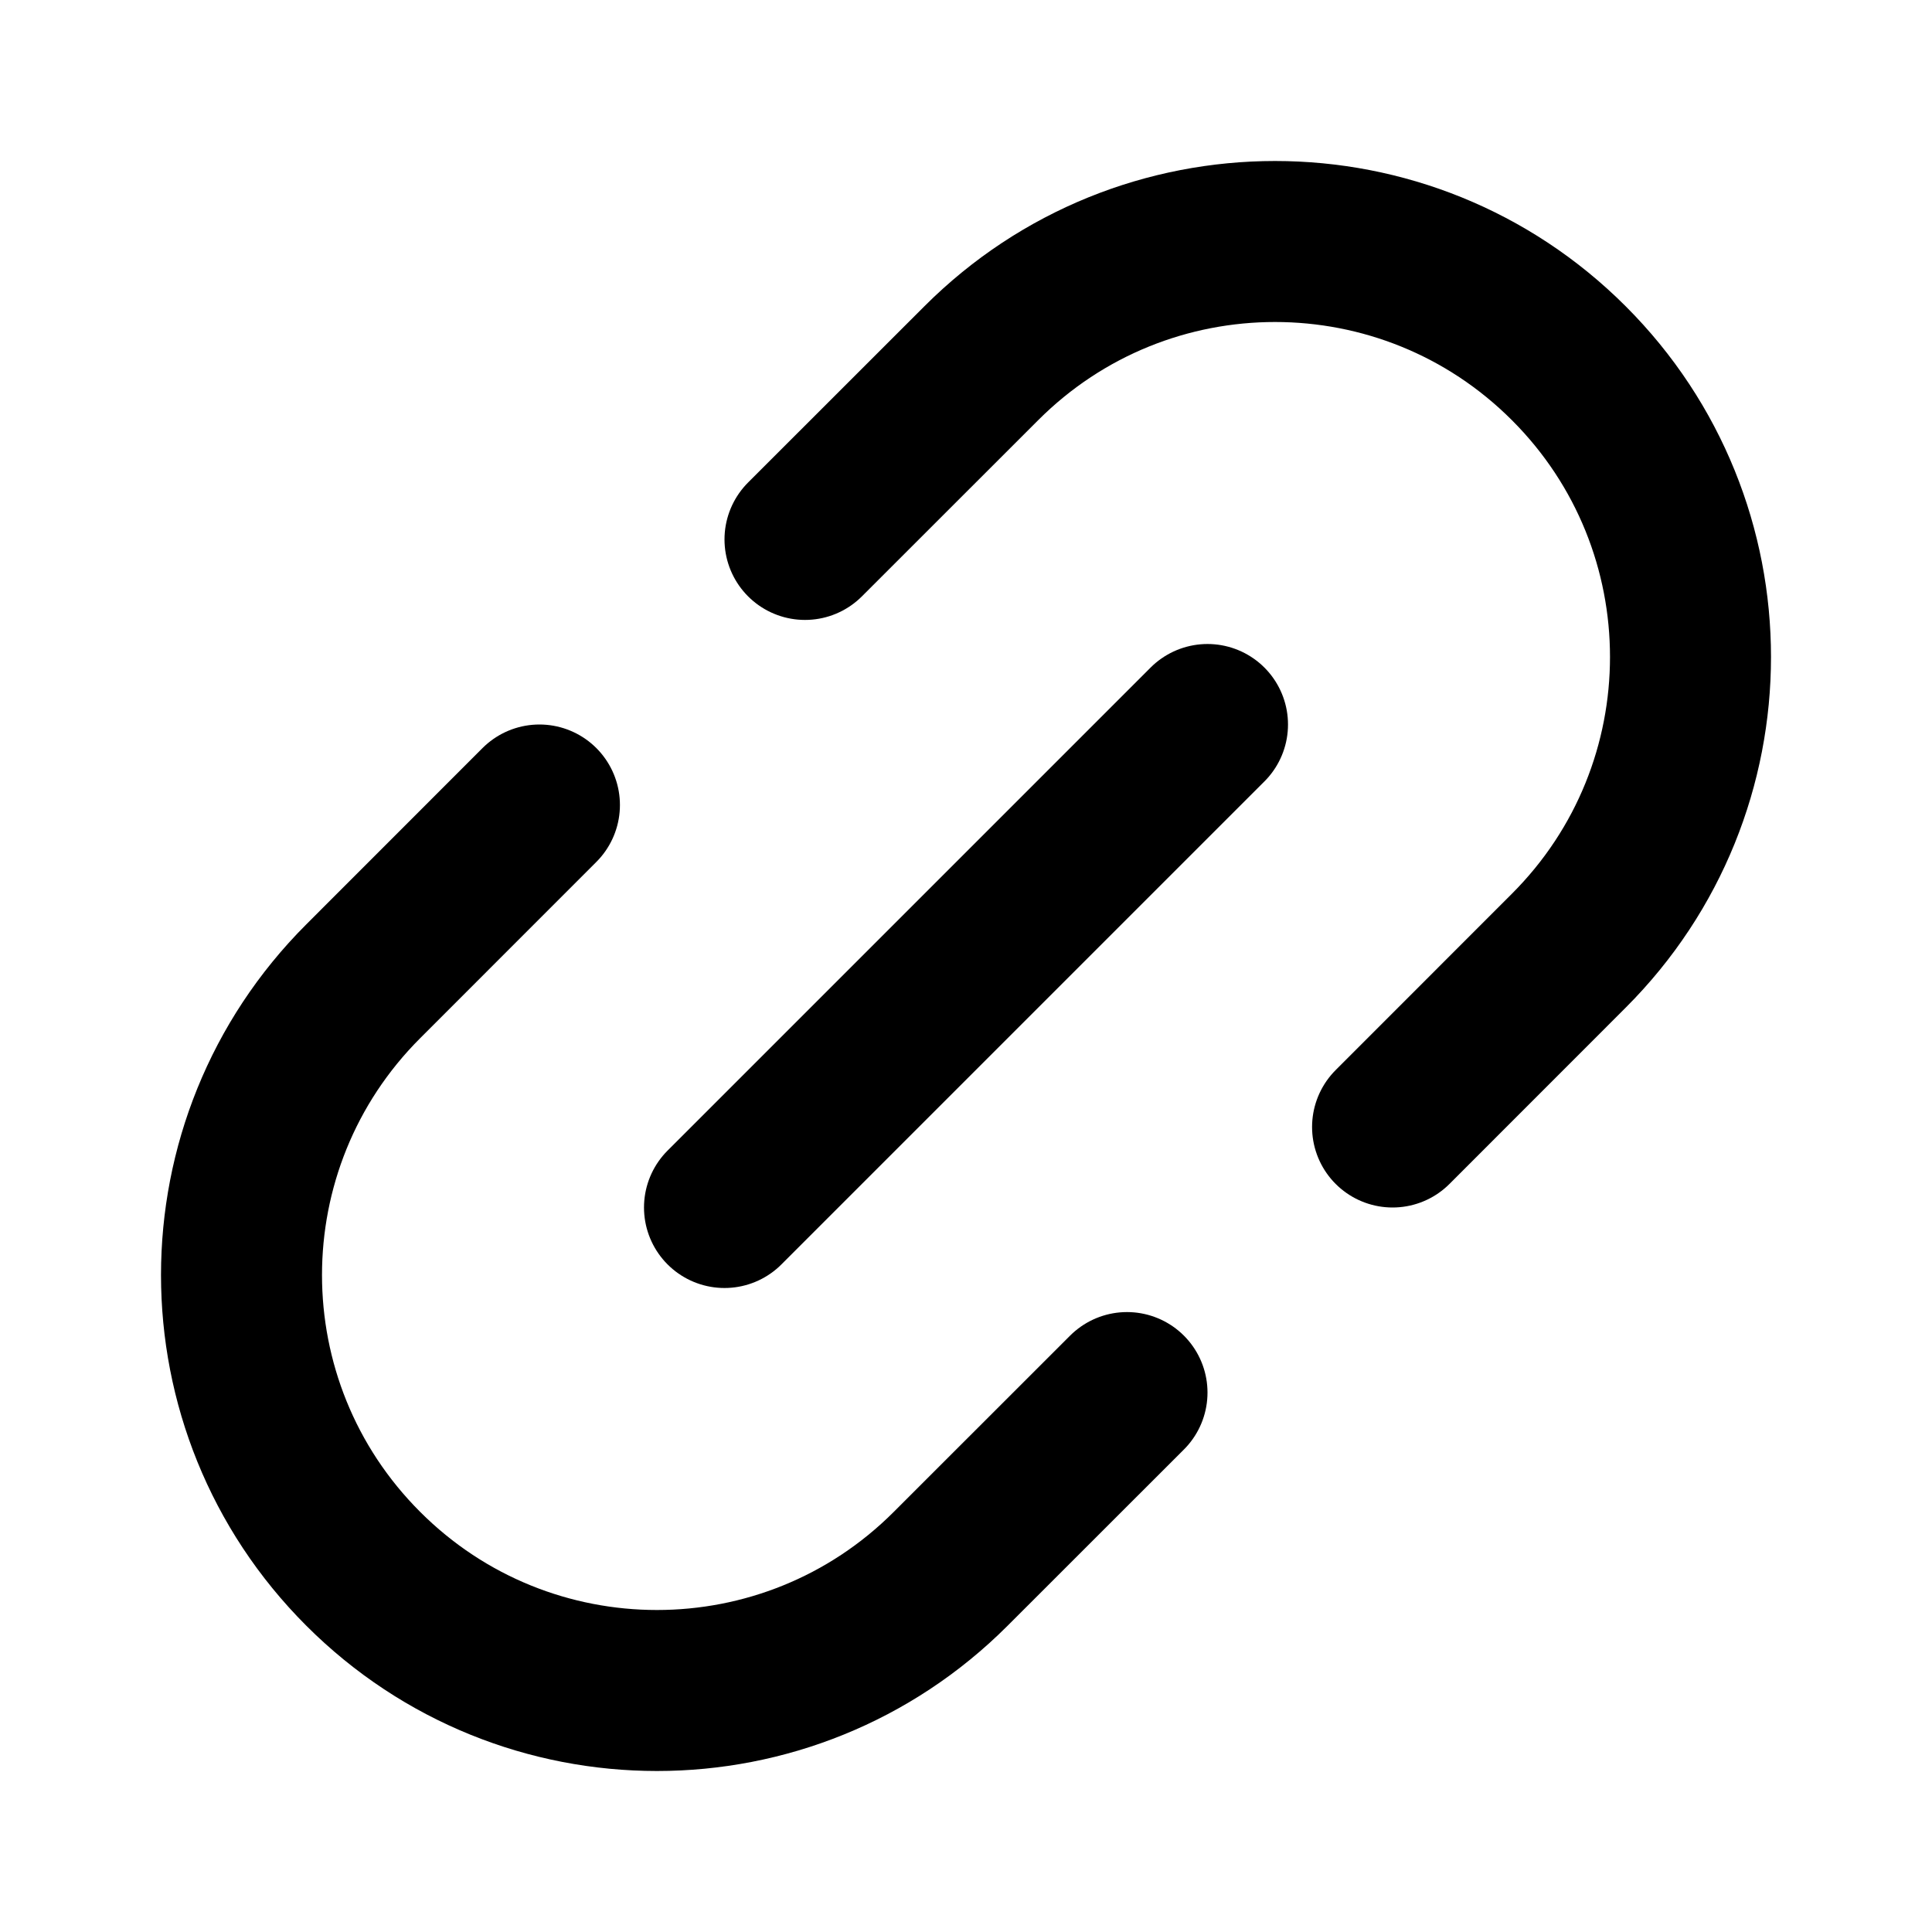
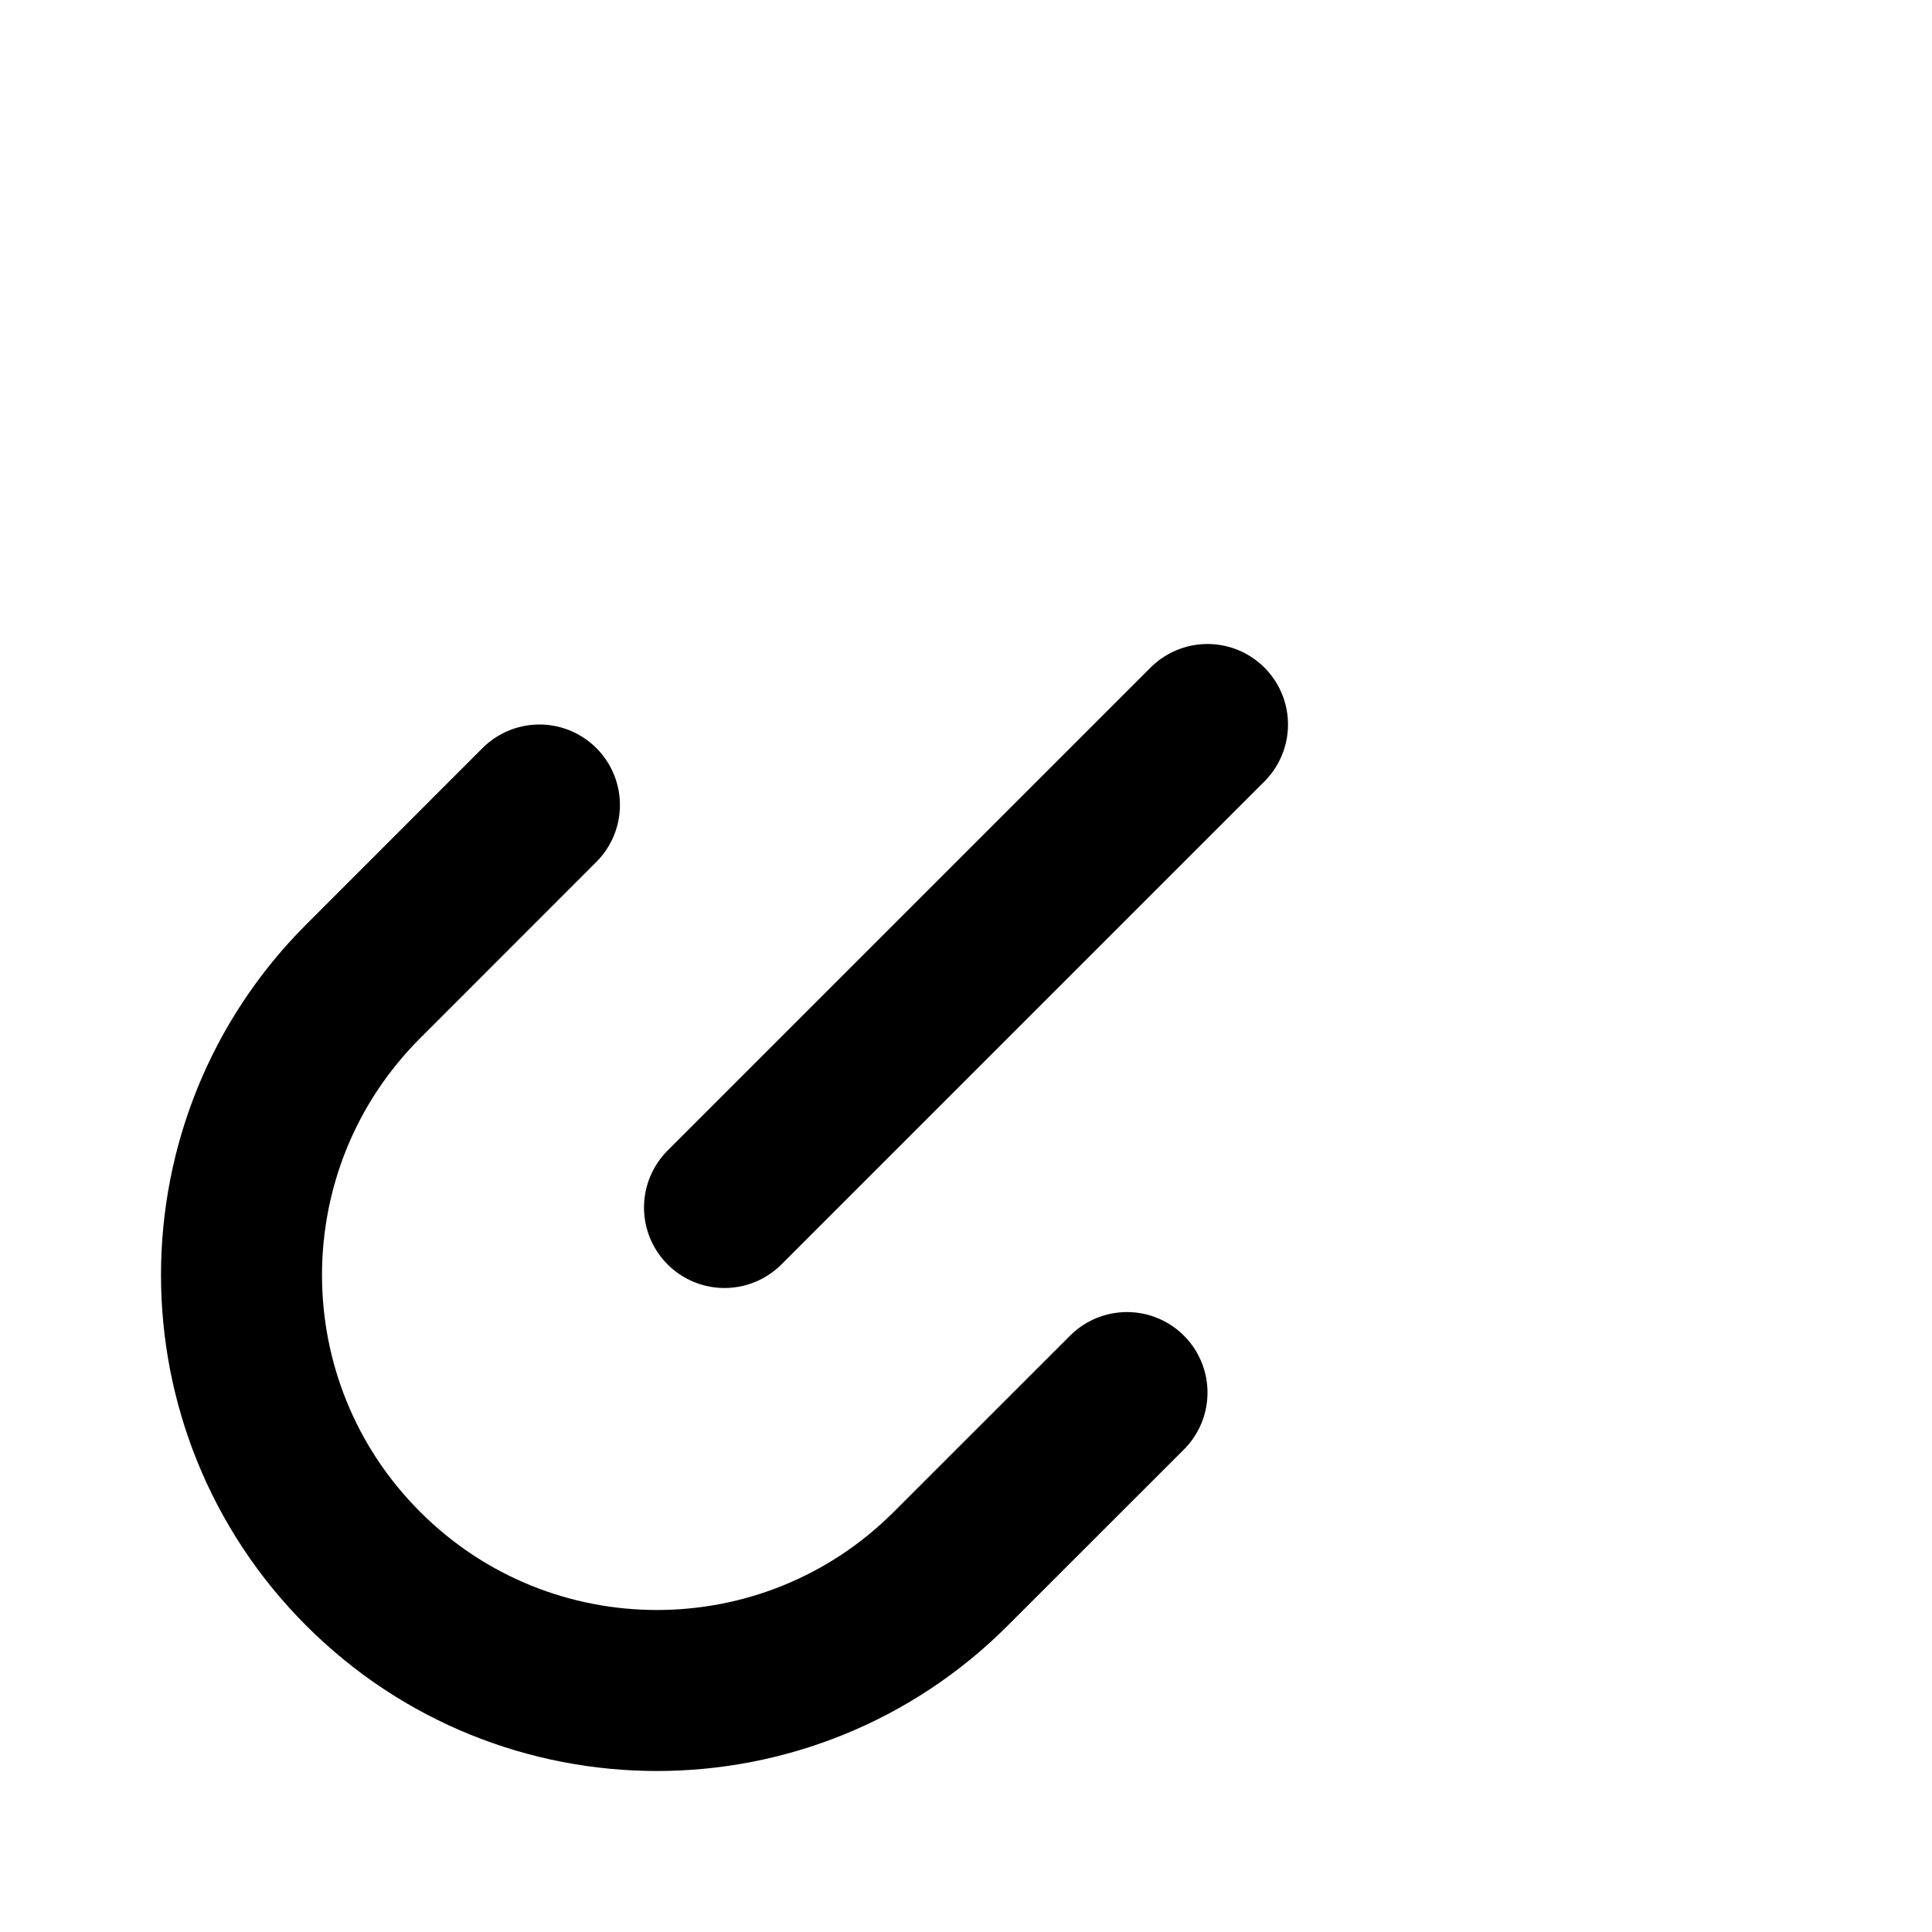
<svg xmlns="http://www.w3.org/2000/svg" width="24" height="24" viewBox="0 0 24 24" fill="none">
-   <path d="M10 6.701L12.19 4.512C14.205 2.496 17.473 2.496 19.488 4.512C21.504 6.527 21.504 9.795 19.488 11.81L17.299 14" stroke="black" stroke-width="2" stroke-linecap="round" stroke-linejoin="round" />
  <path d="M14 17.299L11.81 19.488C9.795 21.504 6.527 21.504 4.512 19.488C2.496 17.473 2.496 14.205 4.512 12.19L6.701 10" stroke="black" stroke-width="2" stroke-linecap="round" stroke-linejoin="round" />
  <path d="M15 9L9 15" stroke="black" stroke-width="2" stroke-linecap="round" stroke-linejoin="round" />
</svg>